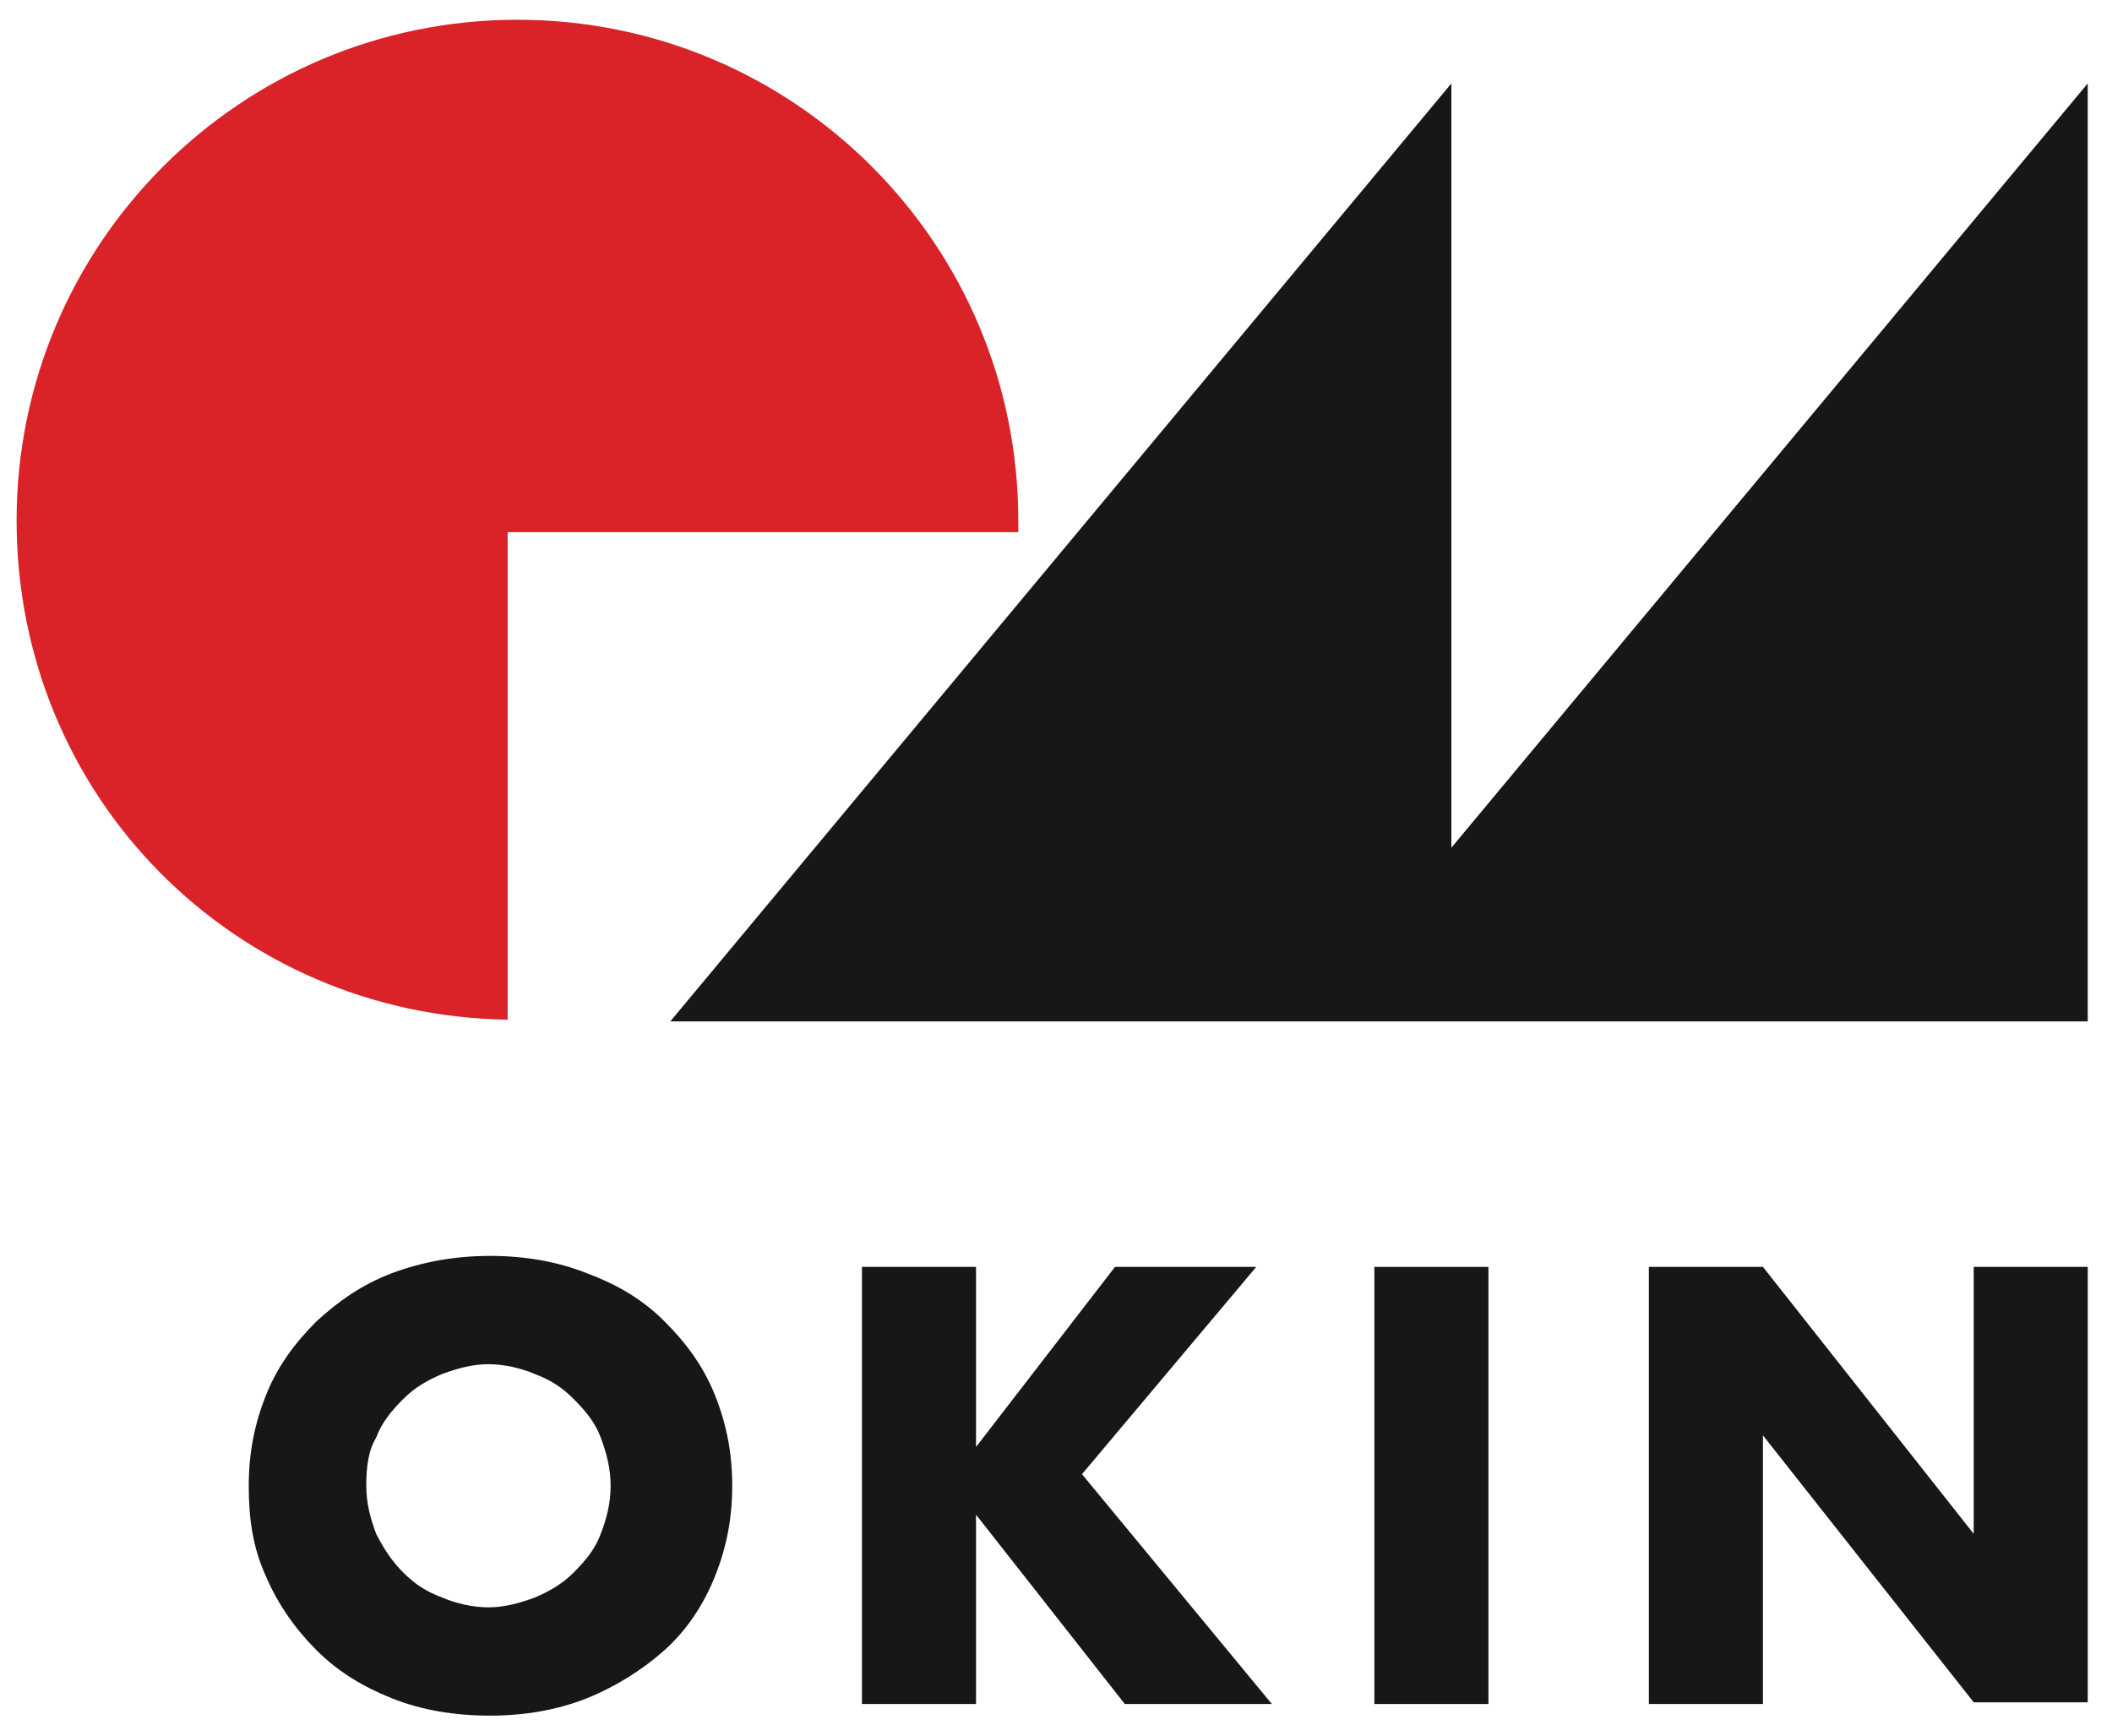
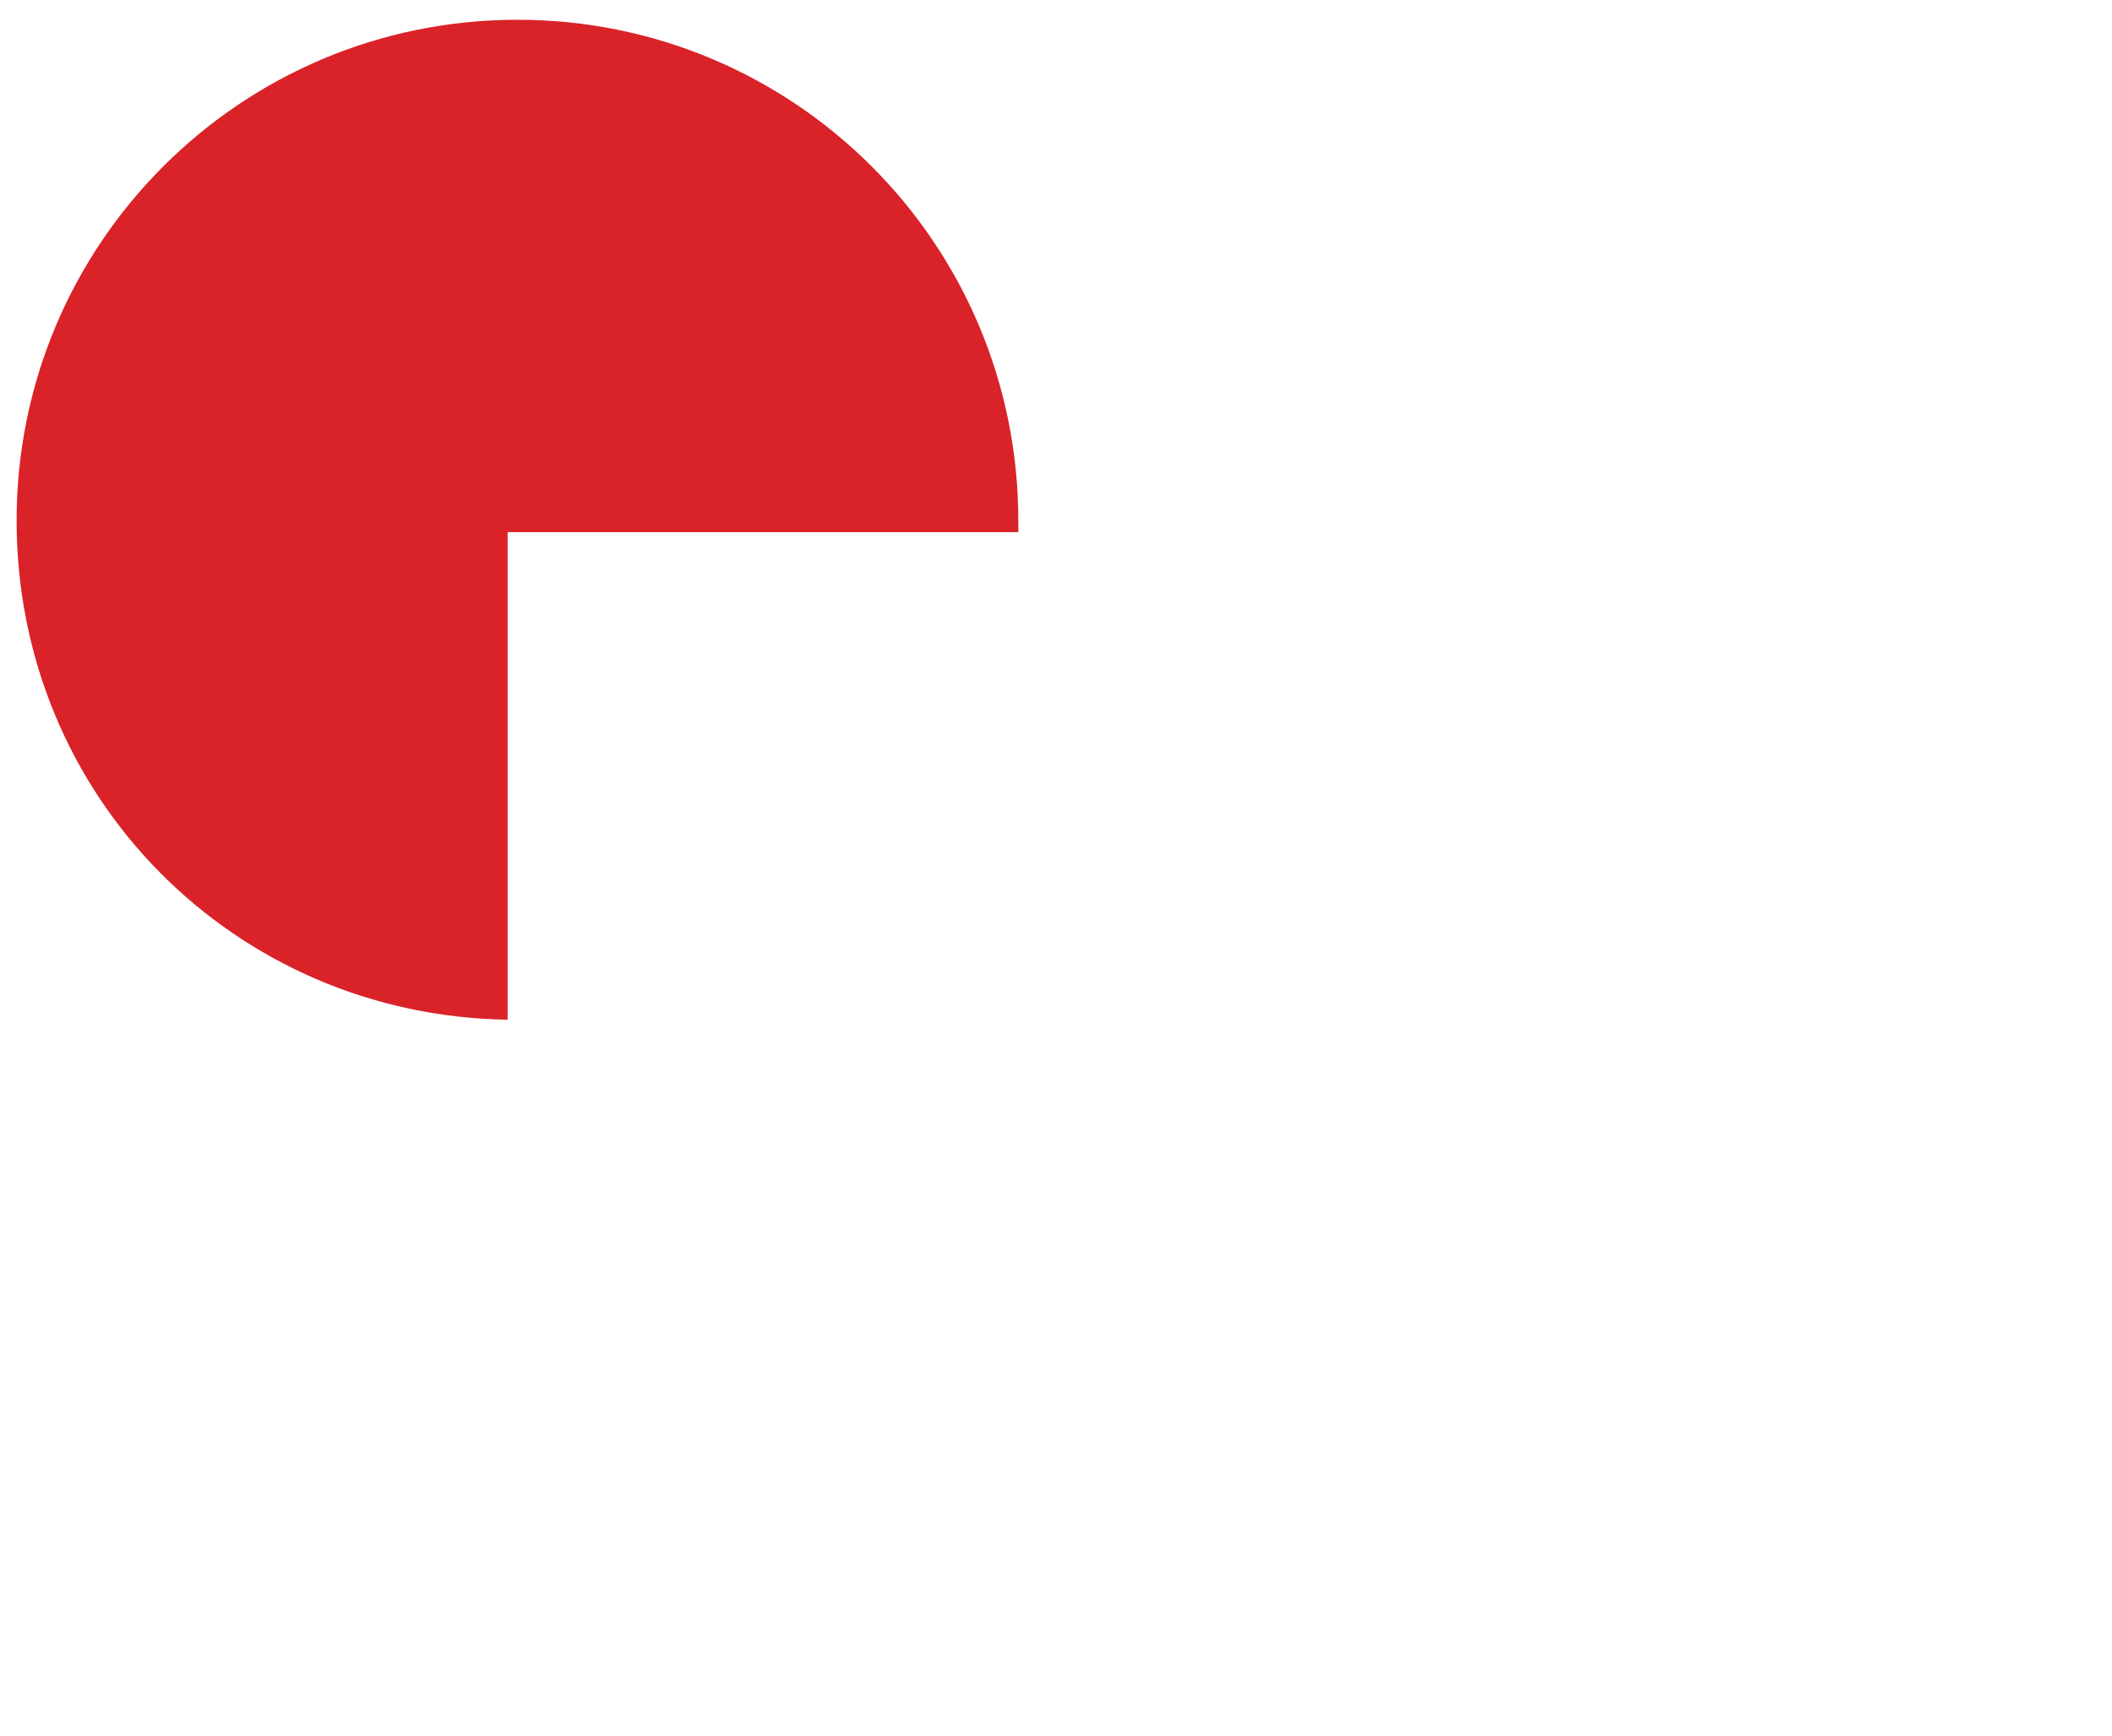
<svg xmlns="http://www.w3.org/2000/svg" width="73" height="60" viewBox="0 0 73 60" fill="none">
-   <path d="M50.166 29.301V2.884L23.168 35.305H72.161V2.884L50.166 29.301Z" fill="#181716" />
-   <path d="M17.546 18.394H35.197V17.994C35.197 8.428 27.452 0.683 17.886 0.683C8.319 0.683 0.574 8.428 0.574 17.994C0.574 27.561 8.119 35.106 17.546 35.246V18.394Z" fill="#DA2229" />
-   <path d="M22.967 45.673C22.227 44.932 21.366 44.412 20.285 44.011C19.285 43.611 18.144 43.411 16.943 43.411C15.742 43.411 14.602 43.611 13.541 44.011C12.48 44.412 11.66 45.012 10.939 45.673C10.199 46.413 9.598 47.214 9.198 48.214C8.798 49.215 8.598 50.216 8.598 51.356C8.598 52.497 8.738 53.498 9.198 54.498C9.598 55.439 10.199 56.3 10.939 57.04C11.68 57.781 12.54 58.301 13.541 58.701C14.542 59.102 15.682 59.302 16.943 59.302C18.144 59.302 19.285 59.102 20.285 58.701C21.286 58.301 22.227 57.701 22.967 57.04C23.708 56.38 24.308 55.499 24.708 54.498C25.109 53.498 25.309 52.497 25.309 51.356C25.309 50.216 25.109 49.215 24.708 48.214C24.308 47.214 23.708 46.413 22.967 45.673ZM20.766 53.017C20.566 53.558 20.225 53.958 19.825 54.358C19.425 54.759 18.965 55.019 18.484 55.219C17.944 55.419 17.424 55.559 16.883 55.559C16.343 55.559 15.742 55.419 15.282 55.219C14.742 55.019 14.341 54.759 13.941 54.358C13.541 53.958 13.281 53.558 13.001 53.017C12.8 52.477 12.66 51.957 12.66 51.356C12.66 50.756 12.72 50.156 13.001 49.695C13.201 49.155 13.541 48.755 13.941 48.354C14.341 47.954 14.802 47.694 15.282 47.494C15.822 47.294 16.343 47.154 16.883 47.154C17.424 47.154 18.024 47.294 18.484 47.494C19.025 47.694 19.425 47.954 19.825 48.354C20.225 48.755 20.566 49.155 20.766 49.695C20.966 50.236 21.106 50.756 21.106 51.356C21.106 51.957 20.966 52.497 20.766 53.017Z" fill="#181716" />
-   <path d="M68.22 53.017L60.935 43.791H56.992V58.901H60.935V49.615L68.22 58.841H72.162V43.791H68.22V53.017Z" fill="#181716" />
-   <path d="M51.447 43.791H47.504V58.901H51.447V43.791Z" fill="#181716" />
-   <path d="M43.422 43.791H38.539L33.736 50.015V43.791H29.793V58.901H33.736V52.357L38.879 58.901H43.962L37.398 50.956L43.422 43.791Z" fill="#181716" />
+   <path d="M17.546 18.394H35.197V17.994C35.197 8.428 27.452 0.683 17.886 0.683C8.319 0.683 0.574 8.428 0.574 17.994C0.574 27.561 8.119 35.106 17.546 35.246Z" fill="#DA2229" />
</svg>